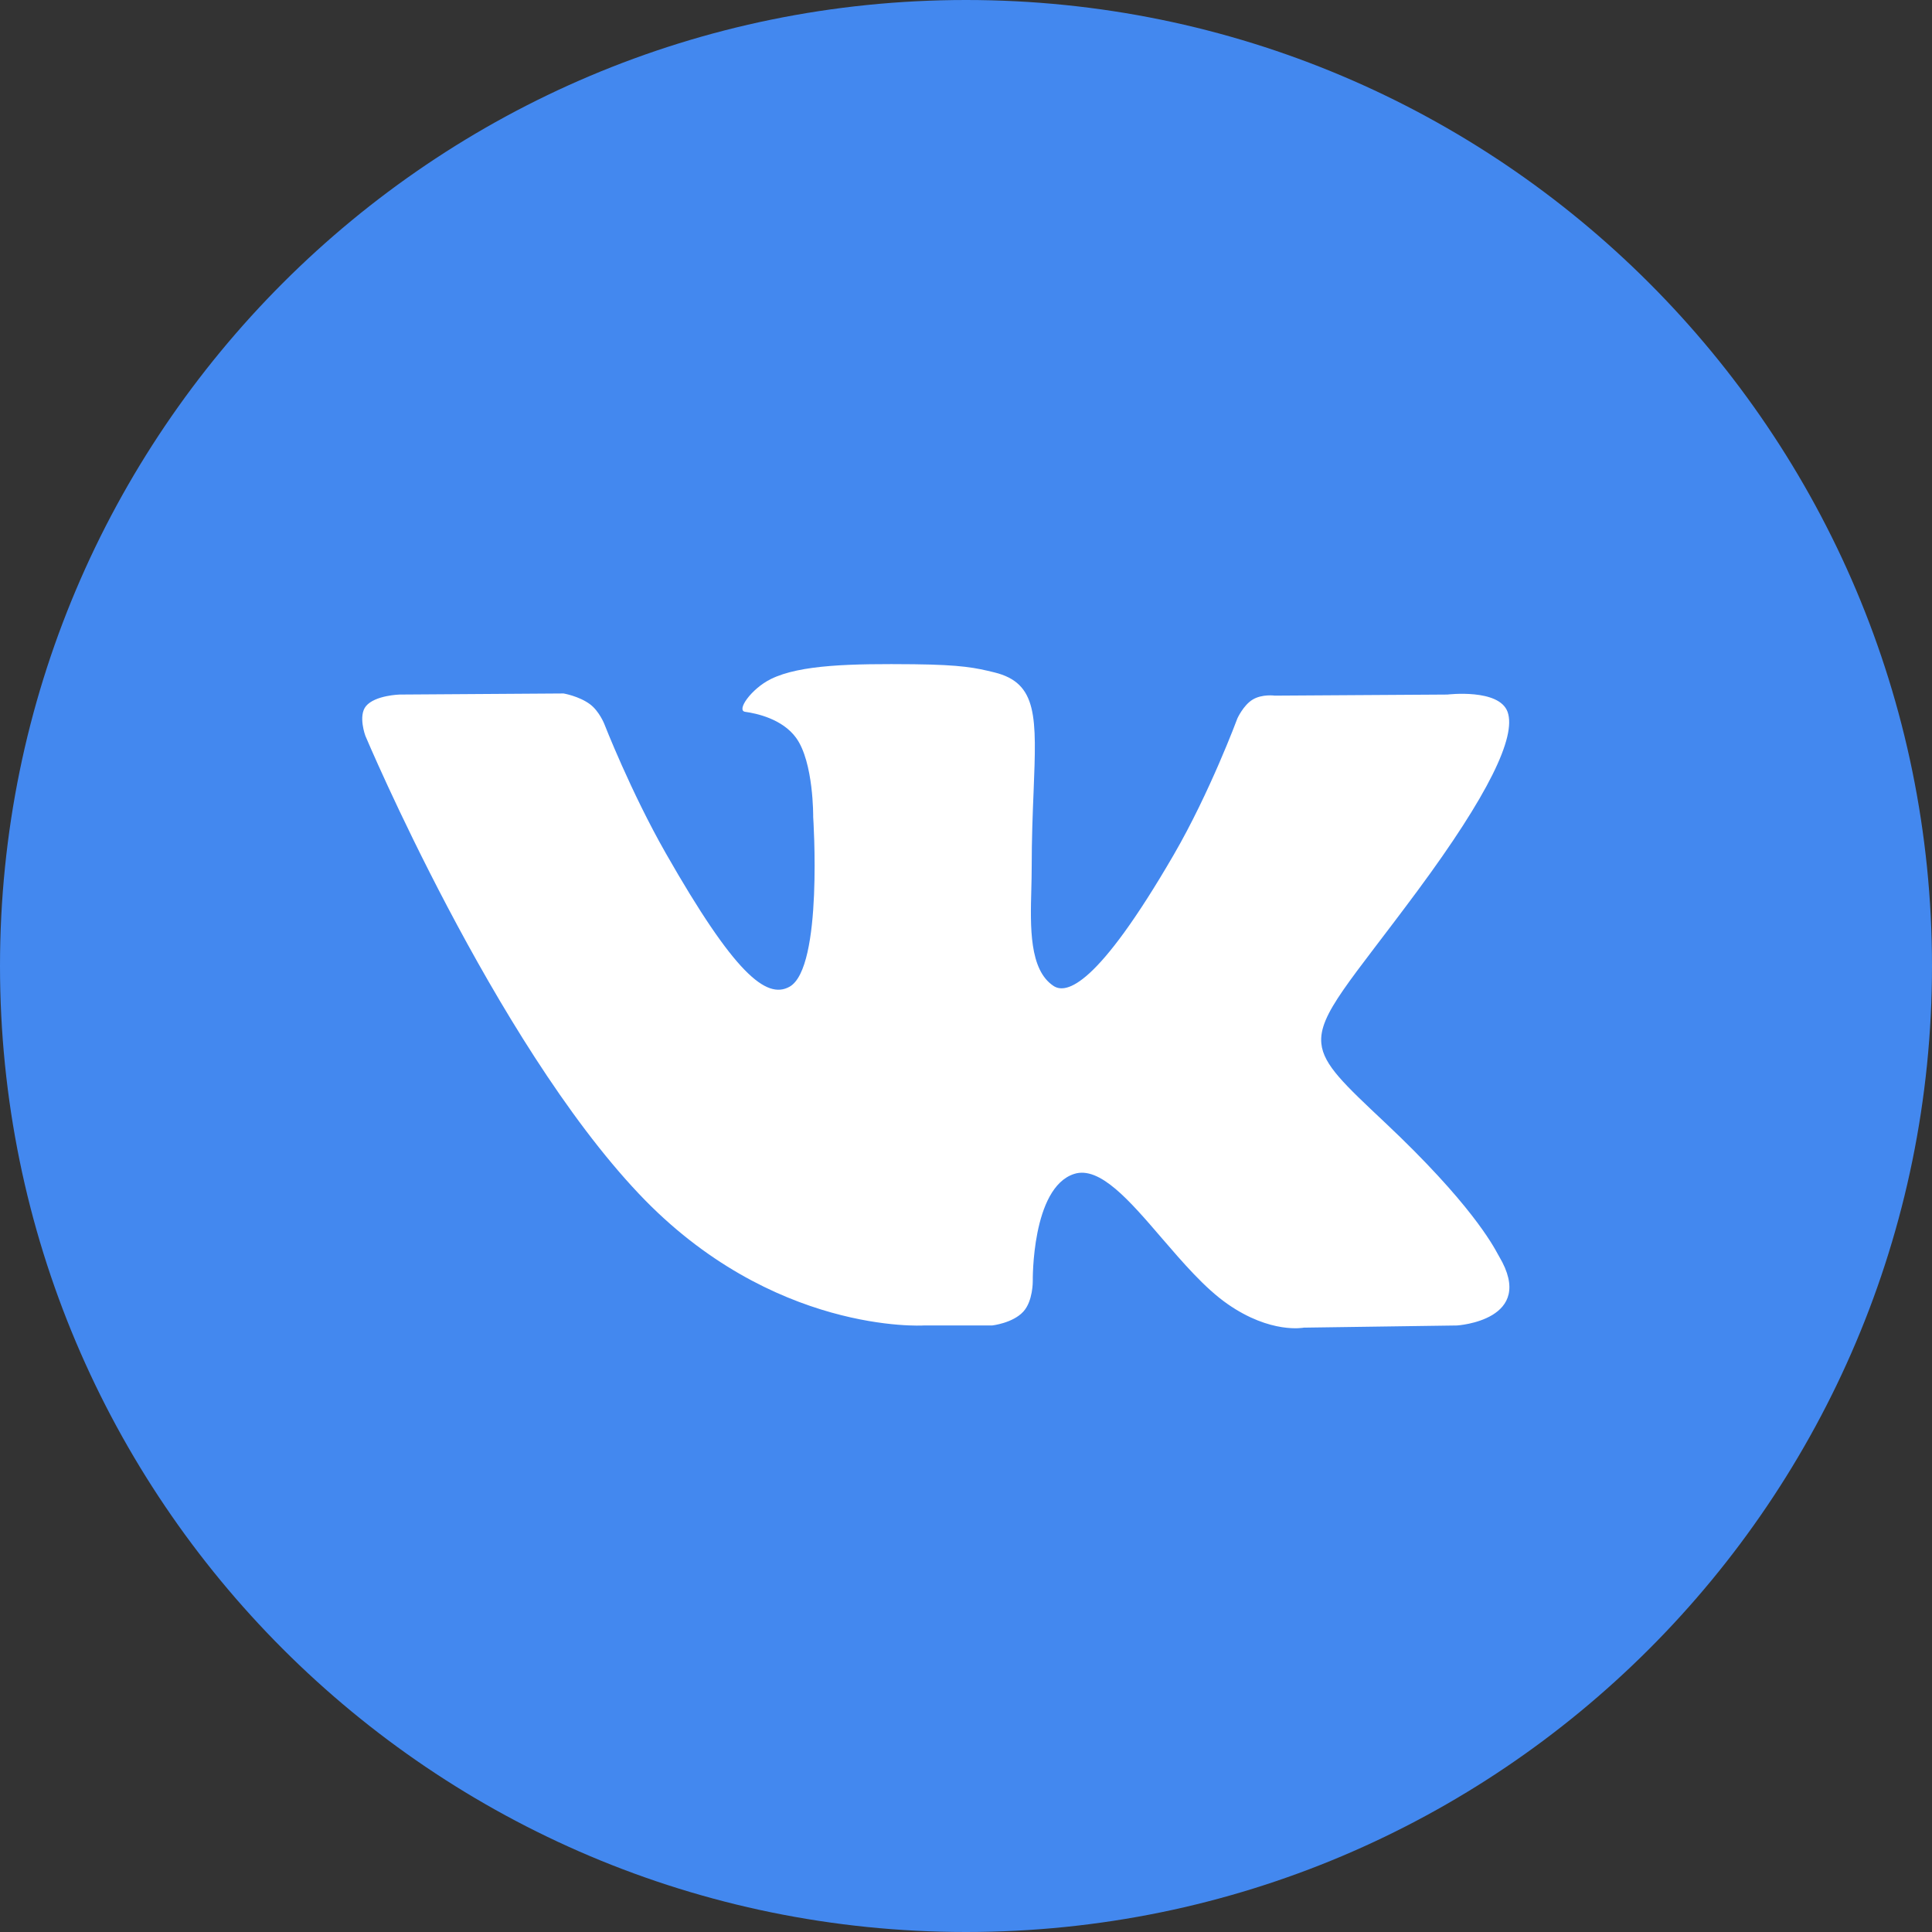
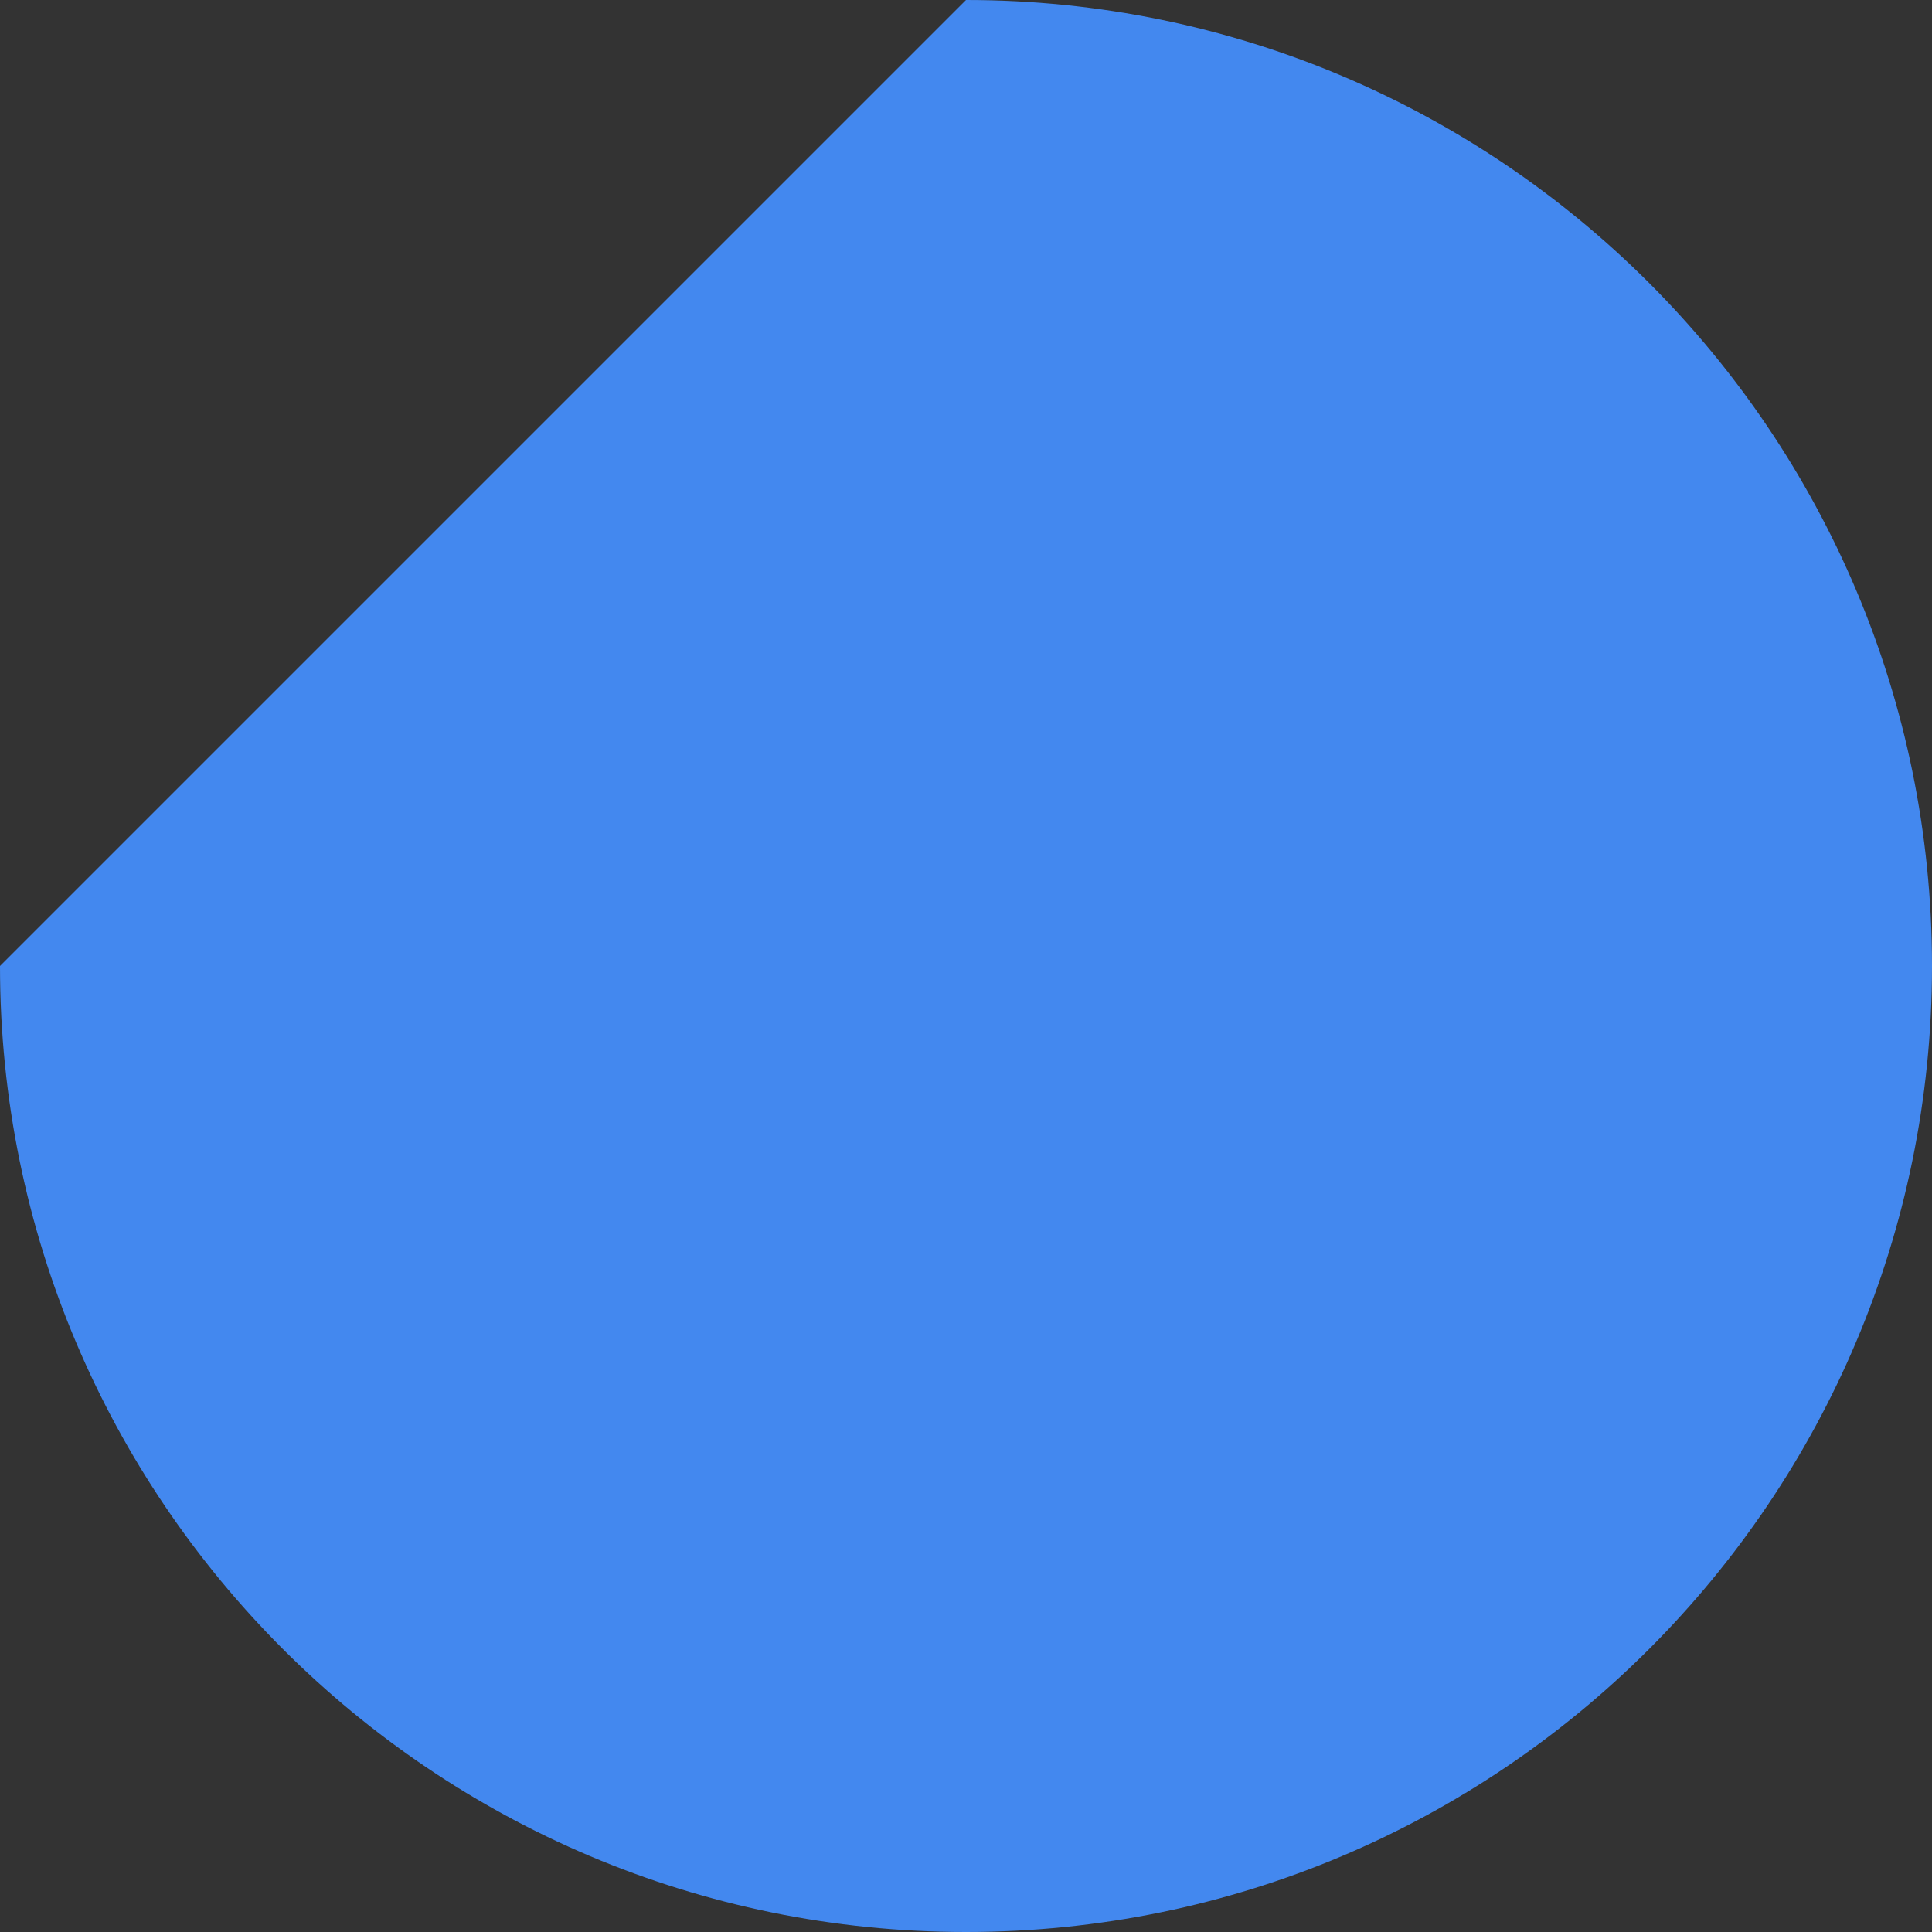
<svg xmlns="http://www.w3.org/2000/svg" width="32" height="32" viewBox="0 0 32 32" fill="none">
  <rect x="0" y="0" width="32" height="32" fill="#333333" stroke="none" />
-   <path d="M0 16C0 24.837 7.163 32 16 32C24.837 32 32 24.837 32 16C32 7.163 24.837 0 16 0C7.163 0 0 7.163 0 16Z" fill="#4388EF" />
-   <path fill-rule="evenodd" clip-rule="evenodd" d="M16.432 21.954H15.296C15.296 21.954 12.79 22.107 10.584 19.775C8.177 17.232 6.051 12.186 6.051 12.186C6.051 12.186 5.929 11.855 6.062 11.695C6.212 11.515 6.619 11.504 6.619 11.504L9.334 11.486C9.334 11.486 9.59 11.529 9.773 11.665C9.924 11.778 10.008 11.988 10.008 11.988C10.008 11.988 10.447 13.115 11.028 14.133C12.162 16.122 12.691 16.557 13.076 16.344C13.637 16.034 13.469 13.533 13.469 13.533C13.469 13.533 13.479 12.625 13.186 12.221C12.959 11.908 12.532 11.816 12.343 11.79C12.19 11.77 12.441 11.41 12.766 11.248C13.254 11.006 14.117 10.992 15.137 11.002C15.931 11.011 16.16 11.061 16.47 11.137C17.191 11.313 17.168 11.879 17.12 13.1C17.105 13.465 17.088 13.888 17.088 14.377C17.088 14.487 17.085 14.604 17.082 14.725C17.065 15.35 17.046 16.065 17.451 16.331C17.659 16.467 18.168 16.351 19.44 14.159C20.043 13.12 20.495 11.899 20.495 11.899C20.495 11.899 20.594 11.681 20.747 11.588C20.904 11.492 21.116 11.522 21.116 11.522L23.973 11.504C23.973 11.504 24.832 11.4 24.971 11.793C25.116 12.206 24.65 13.169 23.483 14.748C22.374 16.247 21.835 16.799 21.886 17.287C21.923 17.642 22.273 17.965 22.944 18.597C24.35 19.921 24.725 20.617 24.814 20.782C24.822 20.796 24.827 20.805 24.831 20.812C25.46 21.871 24.133 21.954 24.133 21.954L21.595 21.99C21.595 21.99 21.05 22.099 20.333 21.599C19.957 21.338 19.591 20.911 19.241 20.505C18.707 19.883 18.213 19.308 17.791 19.444C17.084 19.672 17.106 21.218 17.106 21.218C17.106 21.218 17.111 21.548 16.95 21.724C16.775 21.916 16.432 21.954 16.432 21.954Z" fill="white" />
+   <path d="M0 16C0 24.837 7.163 32 16 32C24.837 32 32 24.837 32 16C32 7.163 24.837 0 16 0Z" fill="#4388EF" />
</svg>